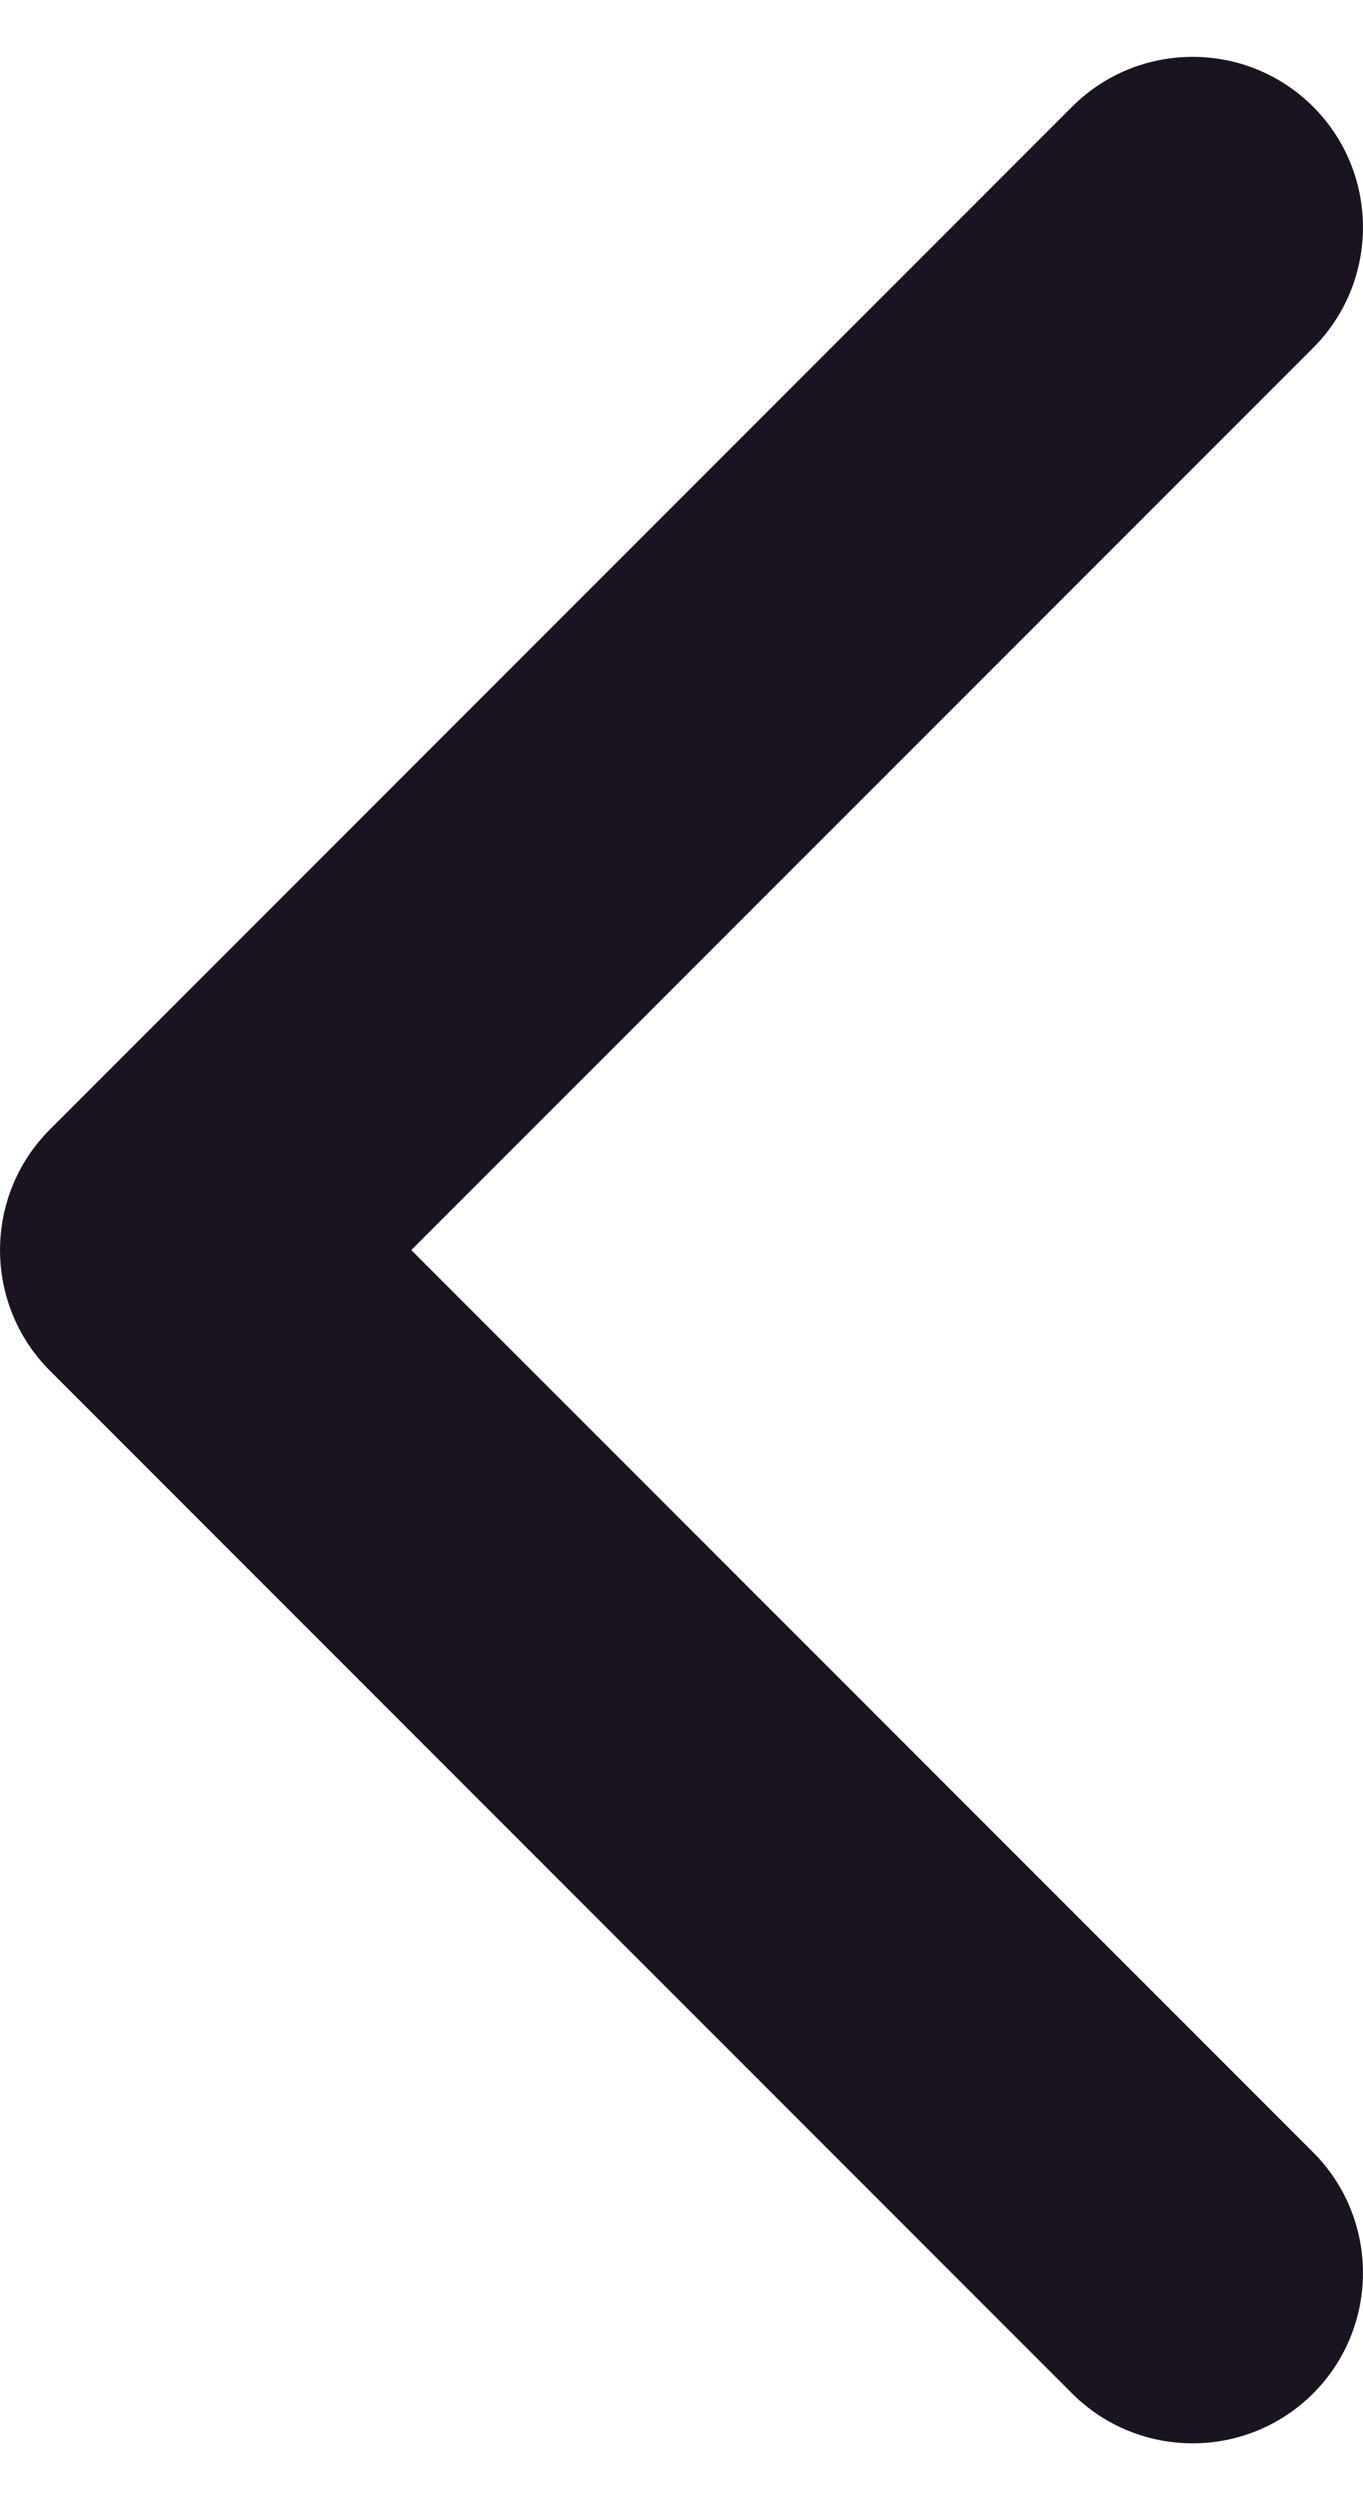
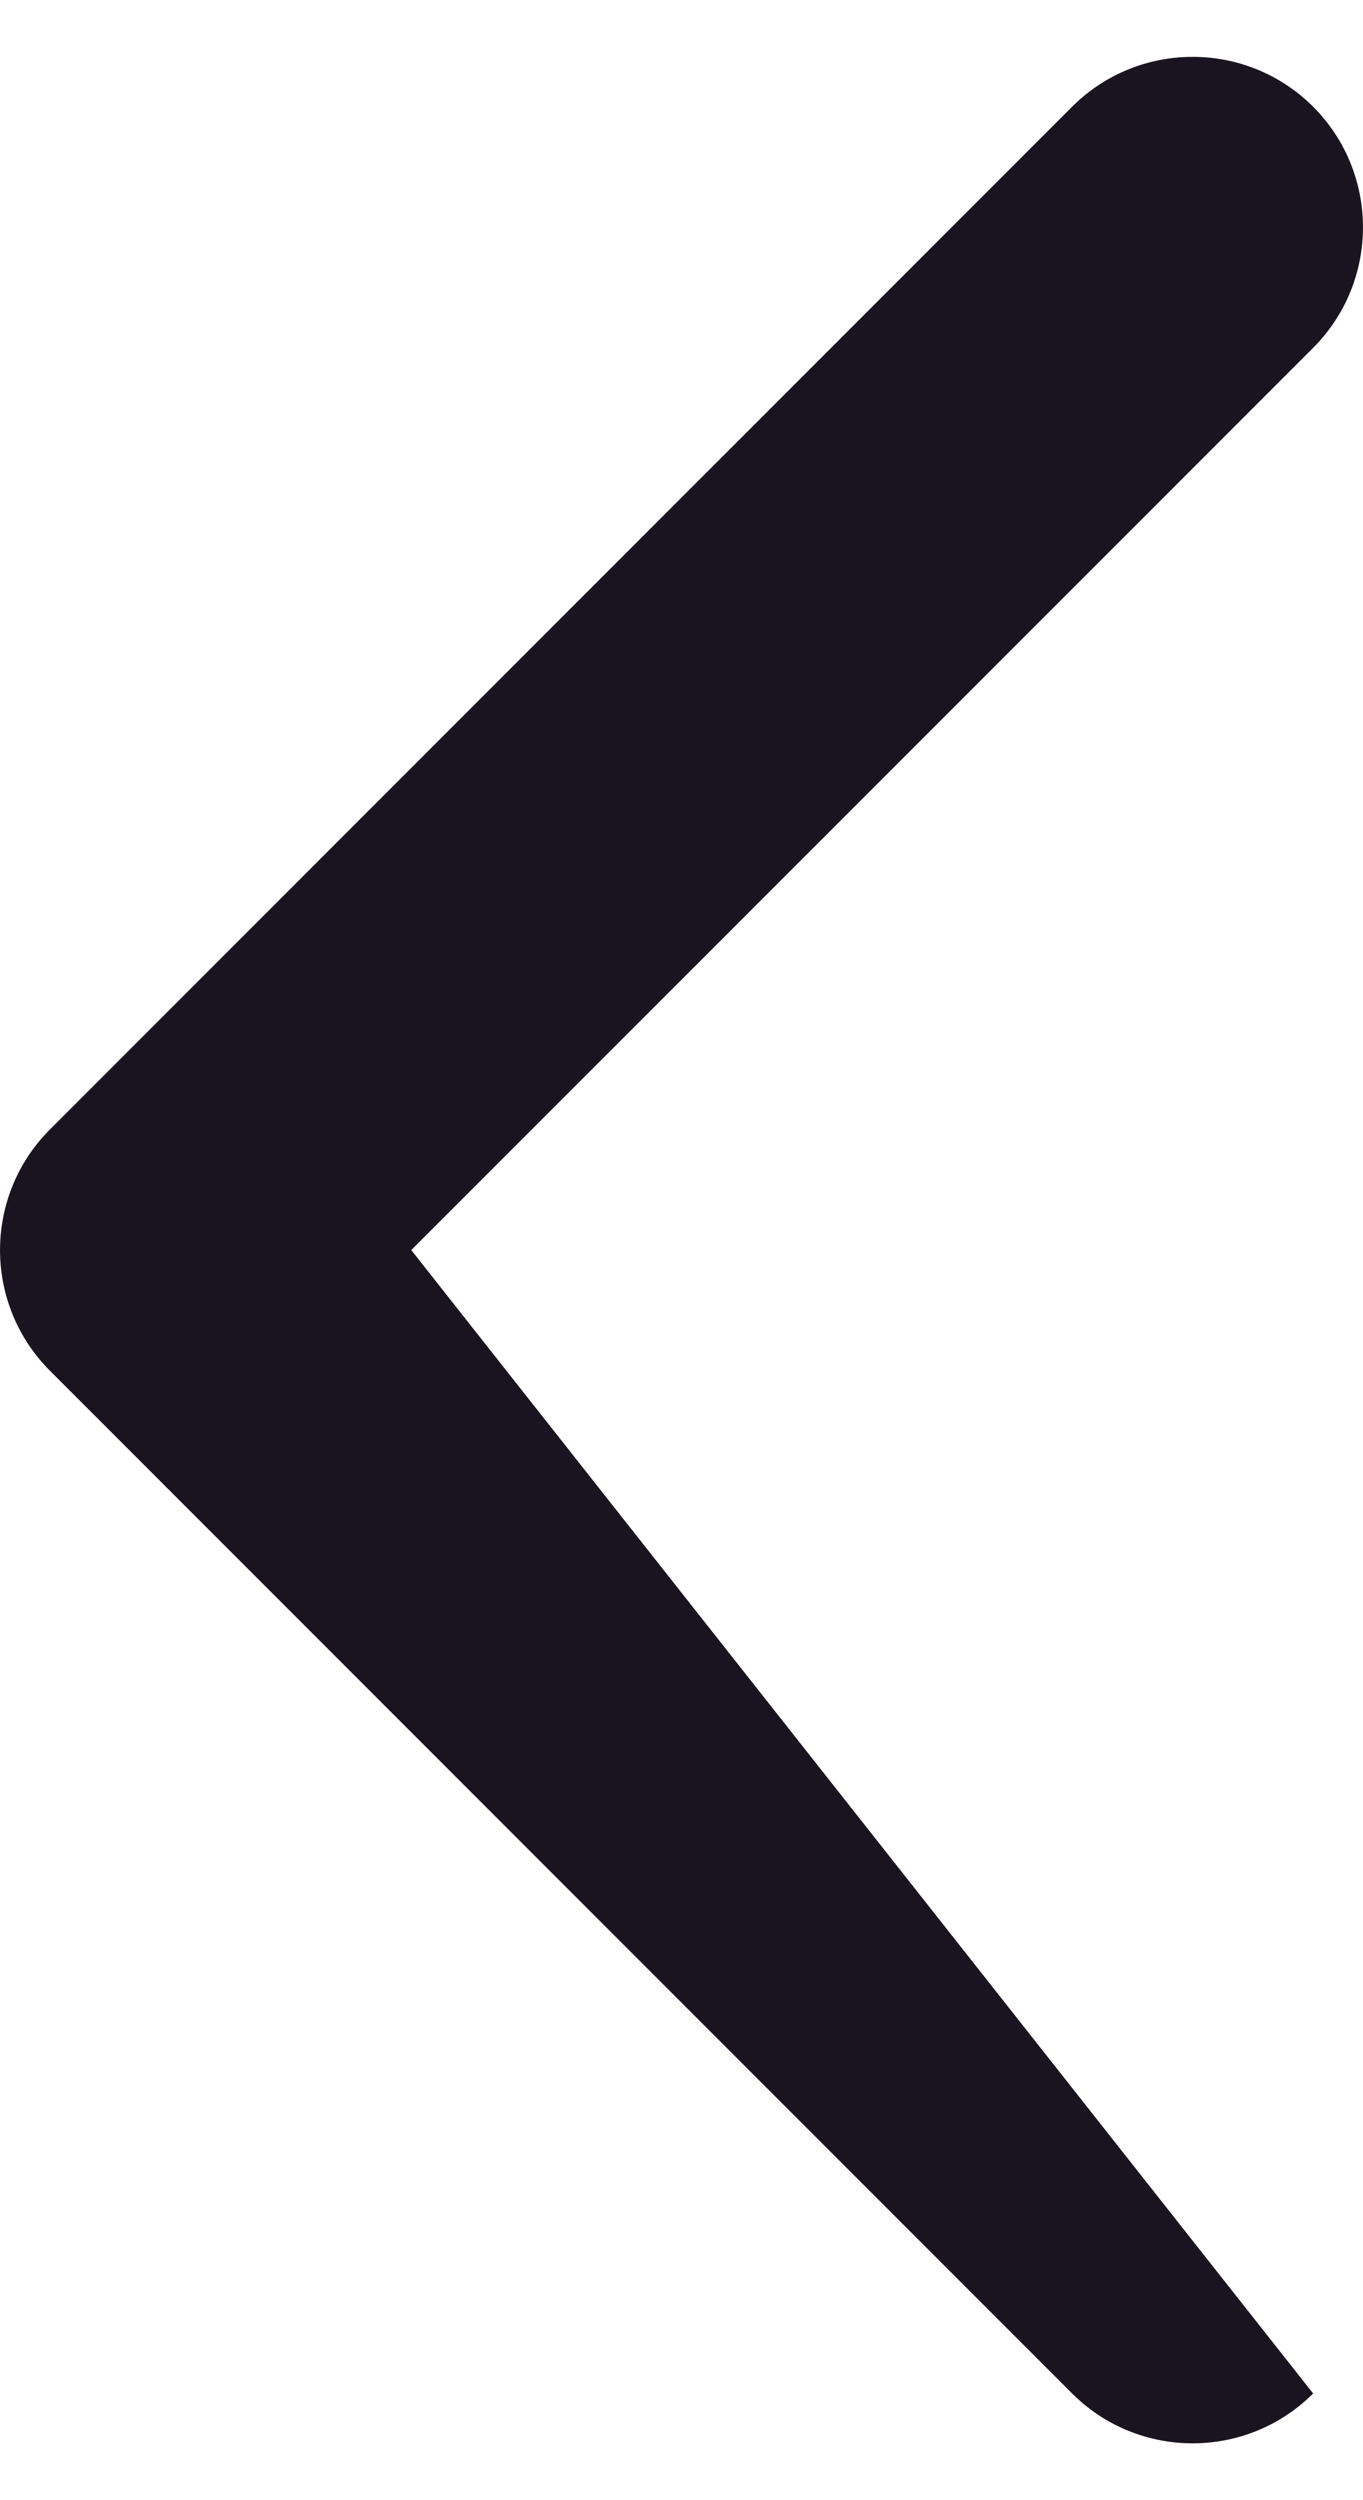
<svg xmlns="http://www.w3.org/2000/svg" width="12" height="22" viewBox="0 0 12 22" fill="none">
-   <path d="M11.561 3.061C12.146 2.475 12.146 1.525 11.561 0.939C10.975 0.354 10.025 0.354 9.439 0.939L0.439 9.939C-0.146 10.525 -0.146 11.475 0.439 12.061L9.439 21.061C10.025 21.646 10.975 21.646 11.561 21.061C12.146 20.475 12.146 19.525 11.561 18.939L3.621 11L11.561 3.061Z" fill="#1A1421" />
+   <path d="M11.561 3.061C12.146 2.475 12.146 1.525 11.561 0.939C10.975 0.354 10.025 0.354 9.439 0.939L0.439 9.939C-0.146 10.525 -0.146 11.475 0.439 12.061L9.439 21.061C10.025 21.646 10.975 21.646 11.561 21.061L3.621 11L11.561 3.061Z" fill="#1A1421" />
</svg>